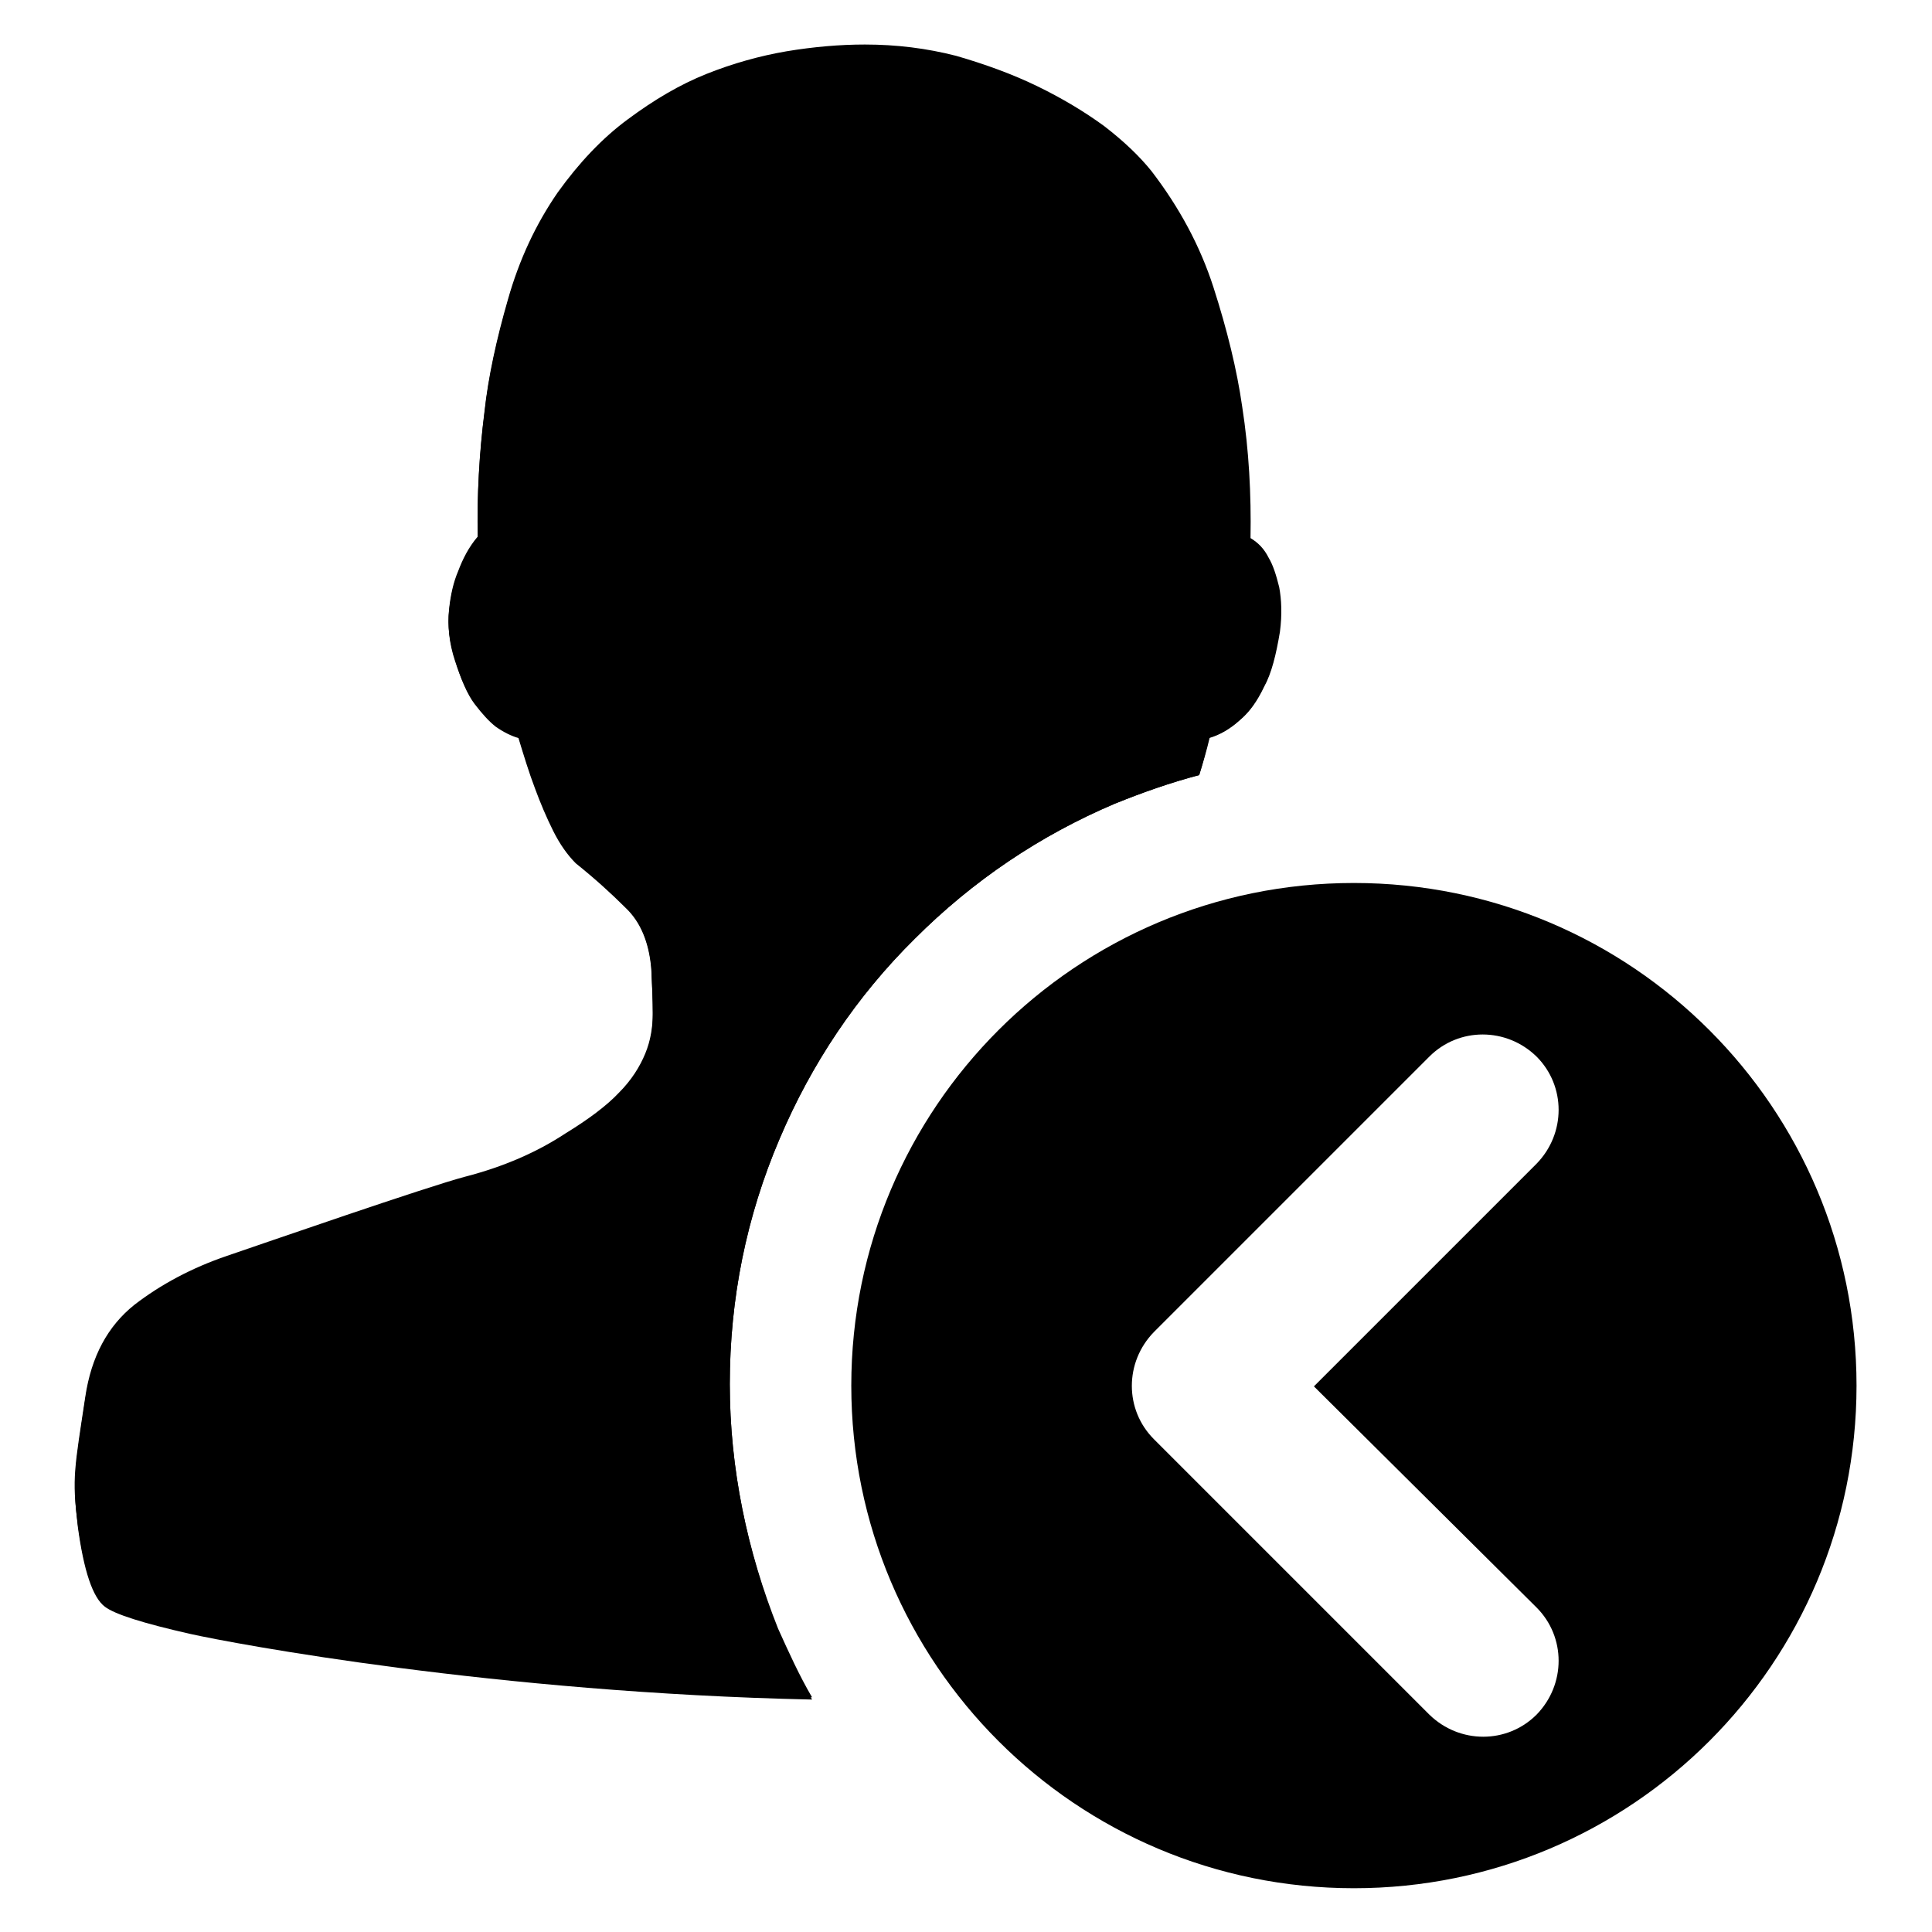
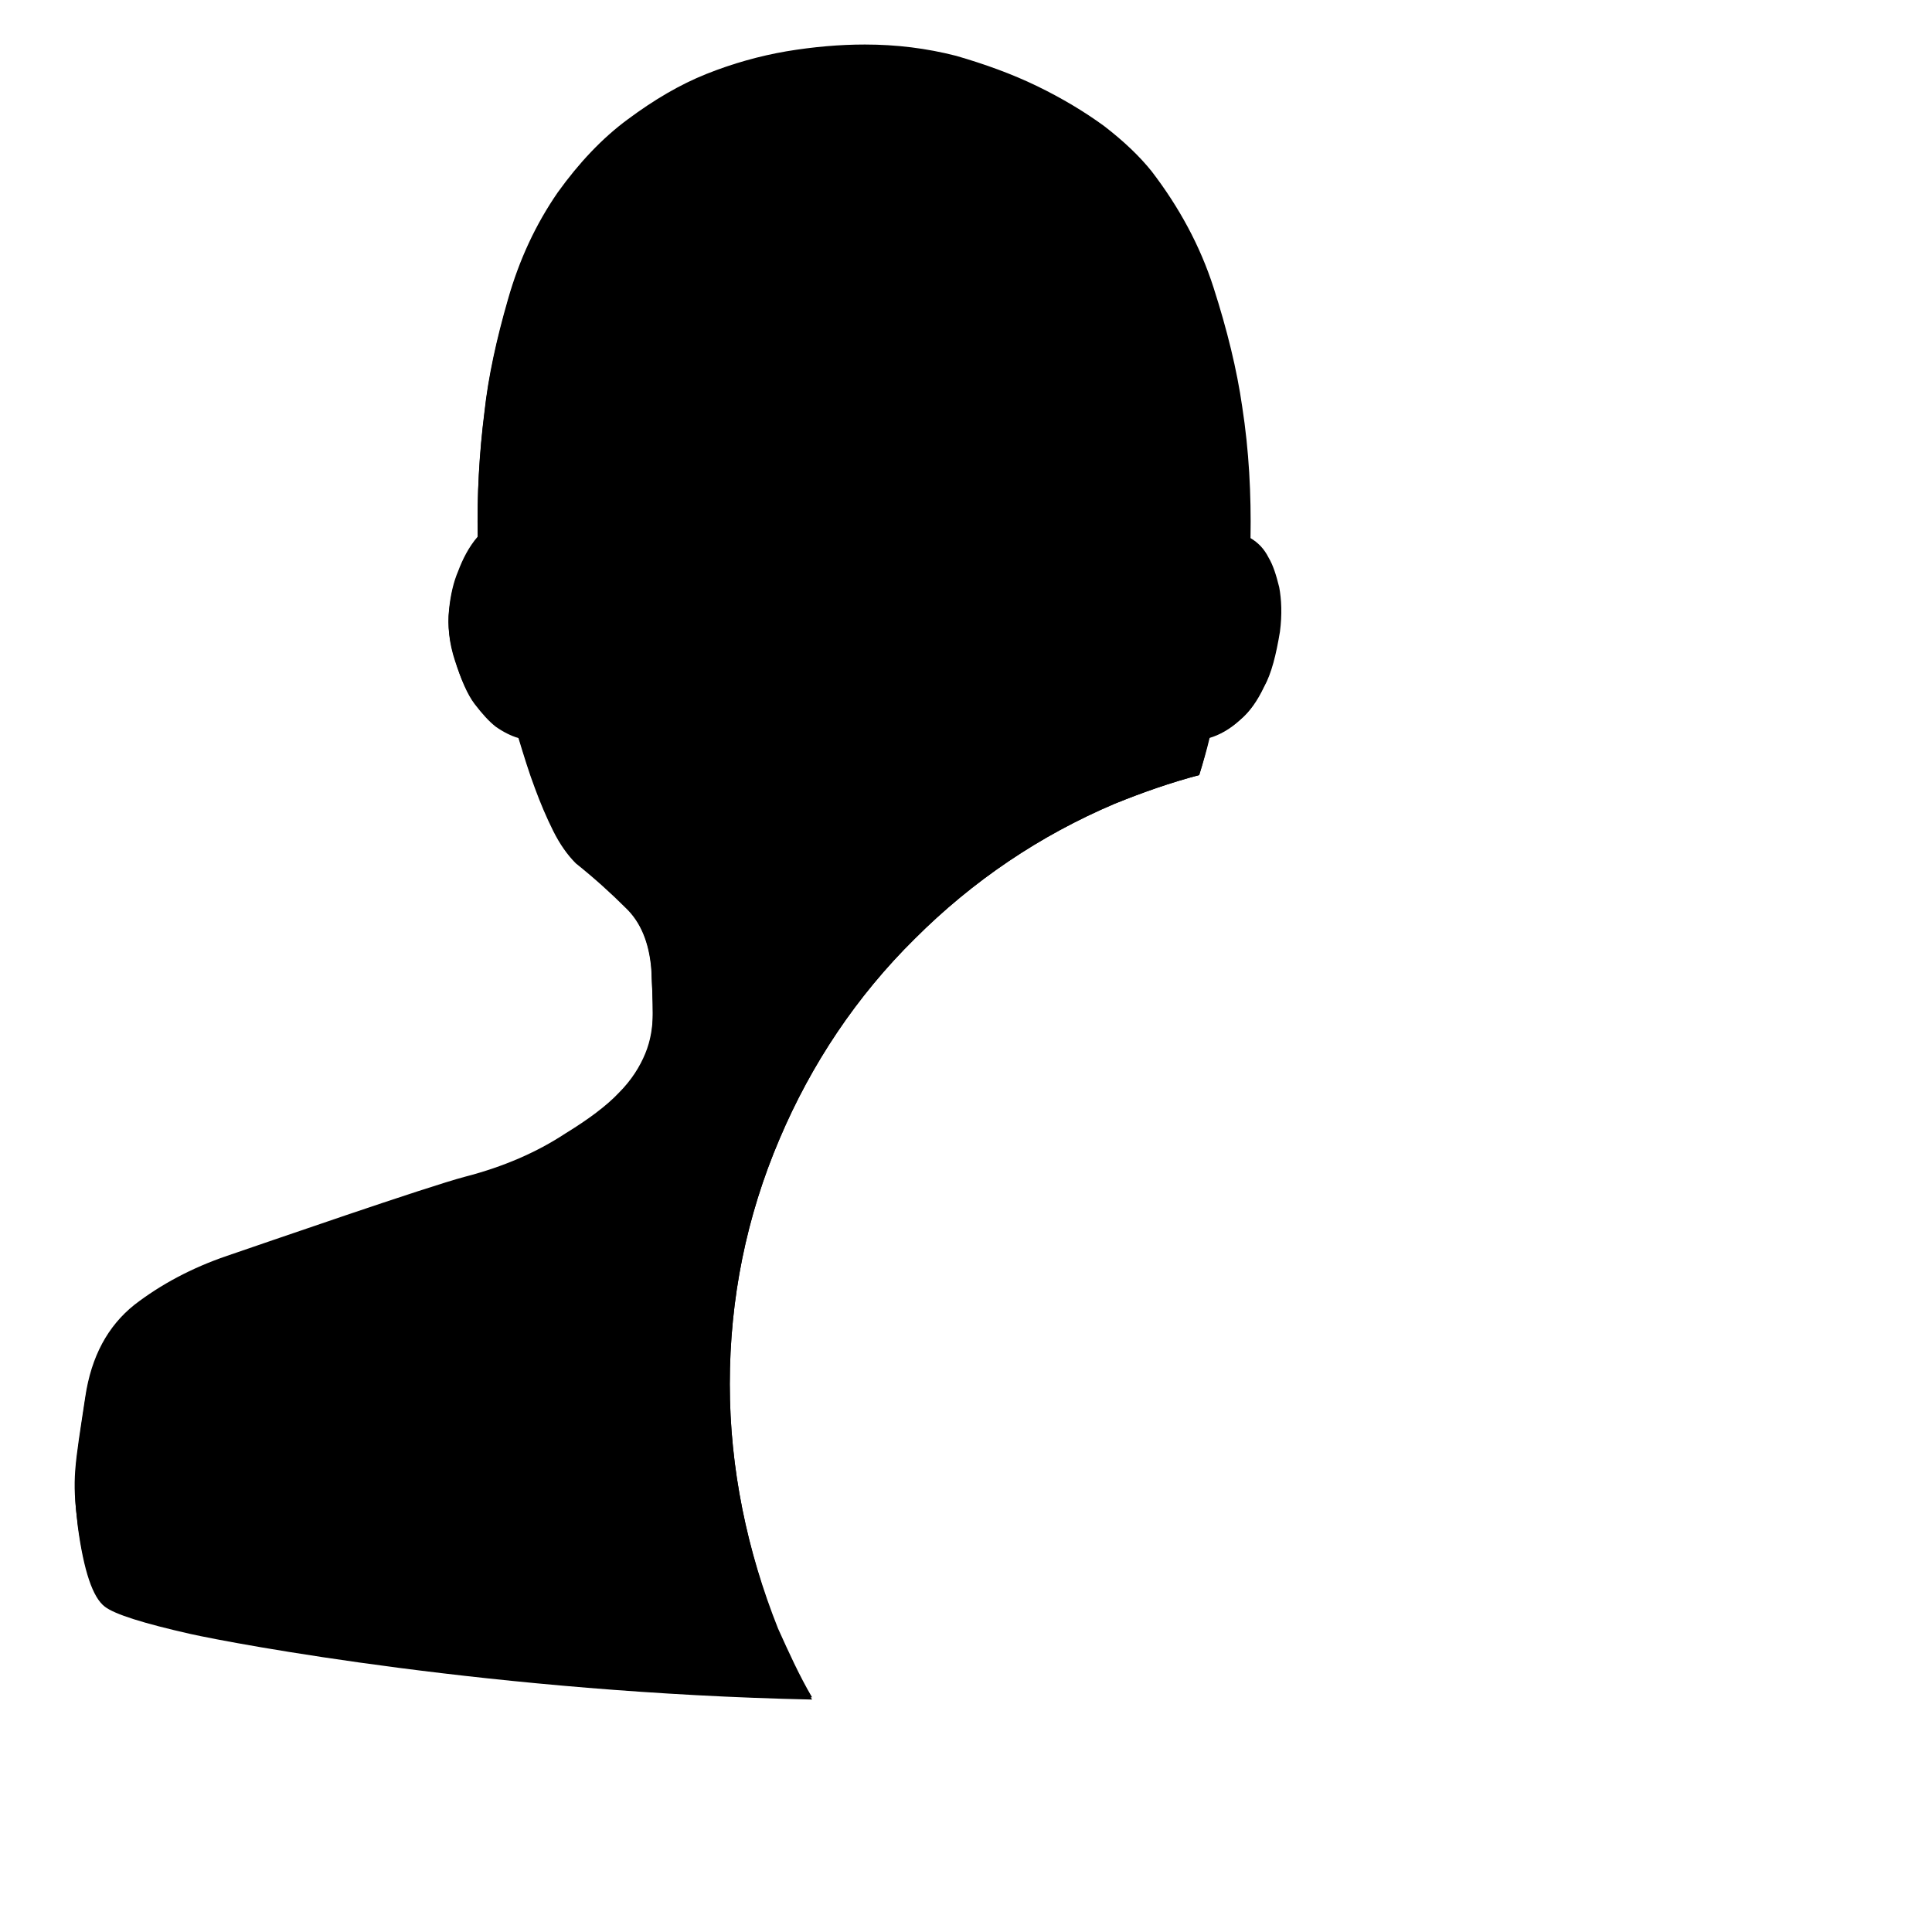
<svg xmlns="http://www.w3.org/2000/svg" version="1.1" x="0px" y="0px" viewBox="0 0 256 256" enable-background="new 0 0 256 256" xml:space="preserve">
  <g>
    <g>
      <path fill="#000000" d="M96.7,183.4c0-11.3,2.2-22.2,6.6-32.5c4.2-9.9,10.2-18.9,17.9-26.5c7.7-7.7,16.6-13.7,26.5-17.9c3.7-1.5,7.4-2.8,11.2-3.8c0.5-1.6,0.9-3.2,1.3-4.9c1.4-0.4,2.8-1.2,4.1-2.4c1.2-1,2.2-2.5,3.1-4.3c1-1.8,1.6-4.3,2.1-7.3c0.3-2.3,0.2-4.3-0.1-5.9c-0.3-1.6-0.8-2.9-1.4-3.9c-0.6-1.2-1.3-2-2.4-2.6c0.1-5.8-0.2-11.6-1.1-17.4c-0.7-4.9-2-10.2-3.8-15.8c-1.8-5.6-4.6-10.7-8.2-15.4c-1.6-2-3.7-4.1-6.3-6c-2.6-1.9-5.6-3.7-8.9-5.3c-3.3-1.6-6.9-2.9-10.8-3.9c-3.9-1-7.9-1.5-12.1-1.5c-3.3,0-6.8,0.3-10.4,0.9c-3.5,0.6-7,1.5-10.5,3c-3.5,1.4-7,3.5-10.4,6c-3.4,2.5-6.5,5.8-9.2,9.7c-2.9,4.2-5.1,8.9-6.6,14.2c-1.5,5.2-2.6,10.2-3.1,14.8c-0.7,5.5-1,11-0.9,16.6c-1.2,1.4-2,3-2.6,4.6c-0.6,1.4-1,3.2-1.2,5.1c-0.2,1.9,0,4.2,0.8,6.6s1.6,4.4,2.6,5.7s1.9,2.3,2.8,3c1,0.7,2,1.2,3,1.5c0.7,2.3,1.4,4.6,2.2,6.7c0.7,1.9,1.5,3.8,2.4,5.6c0.9,1.8,1.9,3.2,3,4.3c2.5,2,4.7,4,6.6,5.9c2,1.9,3.1,4.6,3.4,8.1c0.1,2.2,0.2,4.2,0.2,6.1c0,1.9-0.3,3.7-1,5.4c-0.7,1.7-1.8,3.5-3.5,5.2c-1.6,1.7-4,3.5-7.1,5.4c-3.8,2.5-8.2,4.4-13.2,5.7c-5,1.3-26.9,8.9-31.6,10.5c-4.7,1.6-8.8,3.8-12.3,6.5c-3.5,2.8-5.7,6.8-6.5,12.2c-1.4,9.3-1.7,10.8-1,16.8c0.8,6,2,9.5,3.6,10.7c1.3,1,5.1,2.2,11.3,3.6c5.8,1.3,40.5,7.8,82.4,8.7c-1.6-2.9-3.1-5.9-4.5-9.1C99,205.5,96.7,194.6,96.7,183.4z" />
      <path fill="#000000" d="M96.7,183.4c0-11.3,2.2-22.2,6.6-32.5c4.2-9.9,10.2-18.9,17.9-26.5c7.7-7.7,16.6-13.7,26.5-17.9c3.7-1.5,7.4-2.8,11.2-3.8c0.5-1.6,1-3.3,1.4-5c1.4-0.4,2.8-1.2,4.1-2.4c1.2-1,2.2-2.4,3.1-4.3c1-1.8,1.6-4.3,2.1-7.3c0.3-2.3,0.2-4.3-0.1-5.9c-0.4-1.6-0.8-2.9-1.4-3.9c-0.6-1.2-1.4-2-2.4-2.6c0.1-5.8-0.2-11.6-1.1-17.4c-0.7-4.9-2-10.2-3.8-15.8c-1.8-5.6-4.6-10.7-8.2-15.4c-1.6-2-3.7-4-6.3-6c-2.6-1.9-5.6-3.7-8.9-5.3c-3.3-1.6-6.9-2.9-10.7-4c-3.9-1-7.9-1.5-12.1-1.5c-3.3,0-6.8,0.3-10.4,0.9c-3.5,0.6-7.1,1.6-10.6,3c-3.5,1.4-6.9,3.4-10.4,6c-3.4,2.5-6.5,5.8-9.3,9.7c-2.9,4.2-5.1,8.9-6.6,14.2c-1.5,5.2-2.6,10.2-3.1,14.8c-0.7,5.5-1,11-0.9,16.6c-1.2,1.4-2,3-2.6,4.6c-0.6,1.4-1,3.1-1.2,5.1c-0.2,1.9,0,4.2,0.8,6.6c0.7,2.5,1.6,4.4,2.6,5.7c1,1.3,1.9,2.3,2.8,3c1,0.7,2,1.2,3,1.5c0.7,2.3,1.4,4.6,2.2,6.7c0.7,1.9,1.5,3.7,2.4,5.6c0.9,1.8,1.9,3.2,3,4.3c2.5,2,4.7,4,6.6,5.9c1.9,1.9,3.1,4.6,3.4,8c0.1,2.2,0.2,4.2,0.2,6.1s-0.3,3.7-1,5.4c-0.7,1.7-1.8,3.5-3.5,5.2c-1.6,1.7-4,3.5-7.1,5.4c-3.8,2.5-8.2,4.4-13.2,5.7c-5,1.3-26.9,8.9-31.6,10.5c-4.7,1.6-8.8,3.8-12.3,6.5c-3.5,2.8-5.7,6.8-6.5,12.2c-1.4,9.3-1.8,10.8-1,16.8c0.8,6,2,9.5,3.6,10.7c1.3,1,5.1,2.2,11.3,3.6c5.8,1.3,40.6,7.8,82.4,8.7c-1.7-2.9-3.1-6-4.5-9.1C99,205.5,96.7,194.6,96.7,183.4z" />
-       <path fill="#000000" d="M179.4,117c-36.8,0-66.6,29.8-66.6,66.6s29.8,66.6,66.6,66.6s66.6-29.8,66.6-66.6S216.2,117,179.4,117z M203.6,213c3.9,3.9,3.9,10.2,0,14.2c-3.9,3.9-10.2,3.9-14.2,0l-36.5-36.5c-3.9-3.9-3.9-10.2,0-14.2l36.5-36.5c3.9-3.9,10.2-3.9,14.2,0c3.9,3.9,3.9,10.2,0,14.2l-29.5,29.5L203.6,213z" />
    </g>
  </g>
</svg>